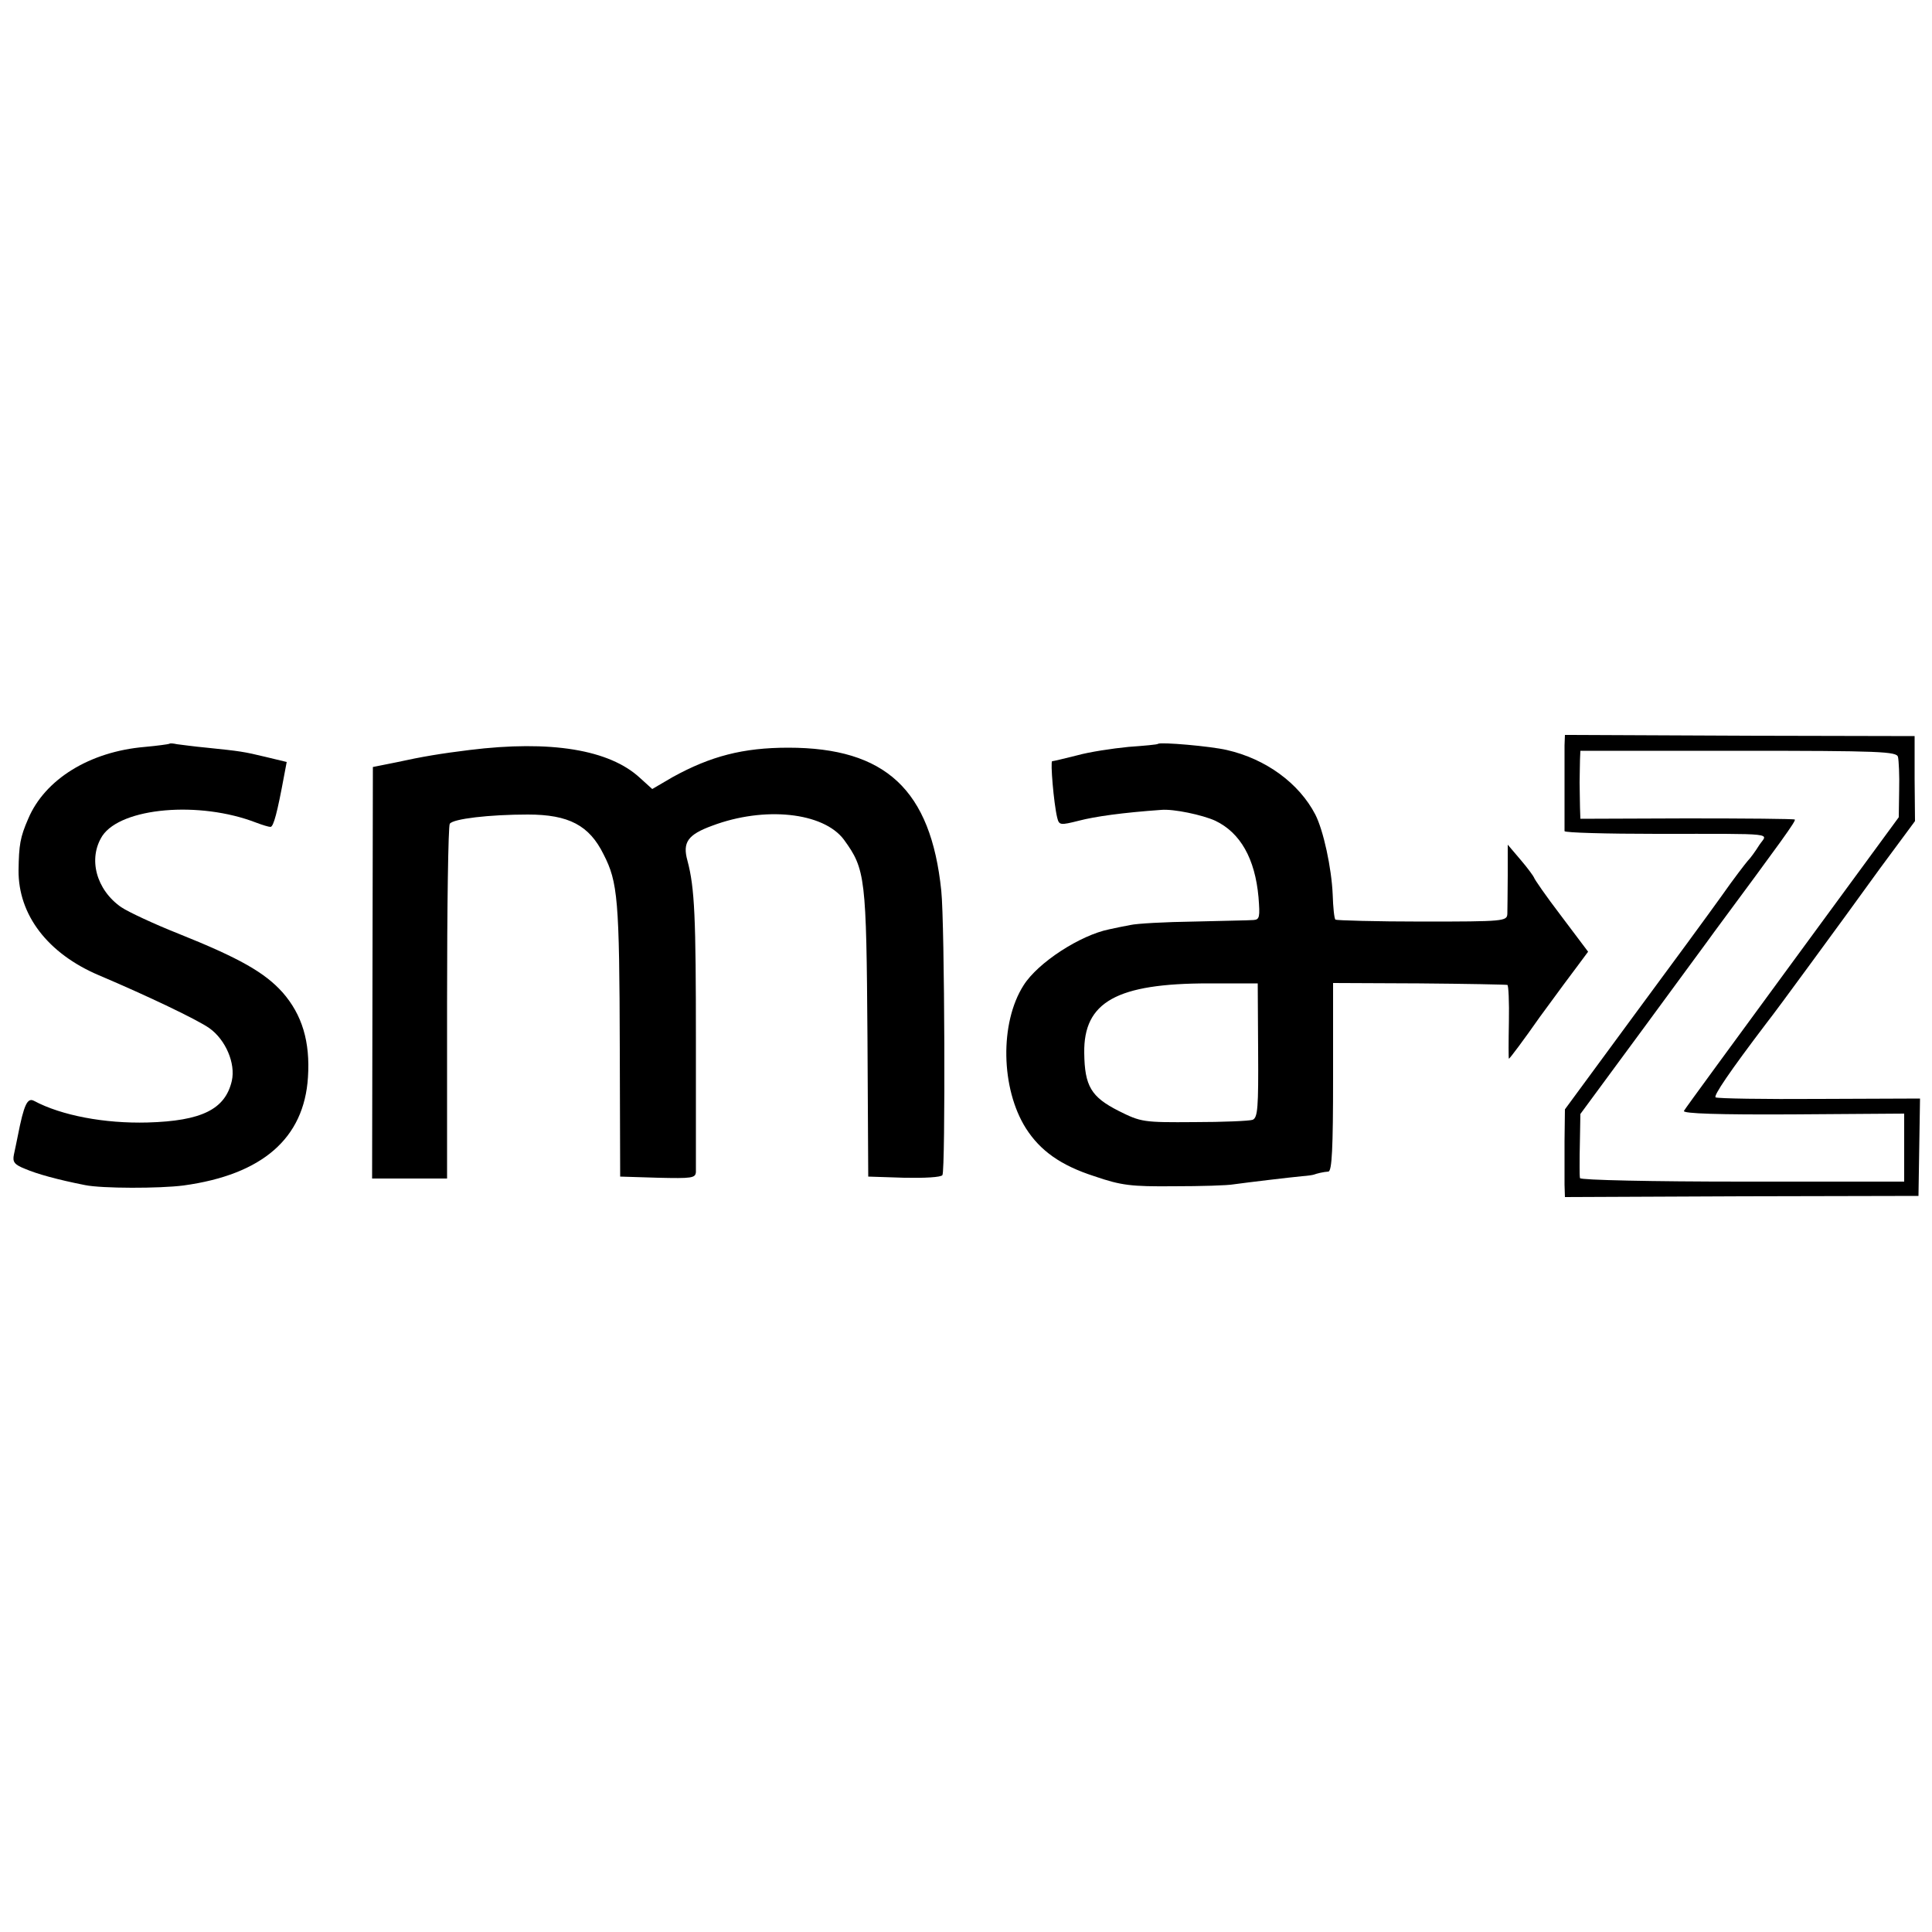
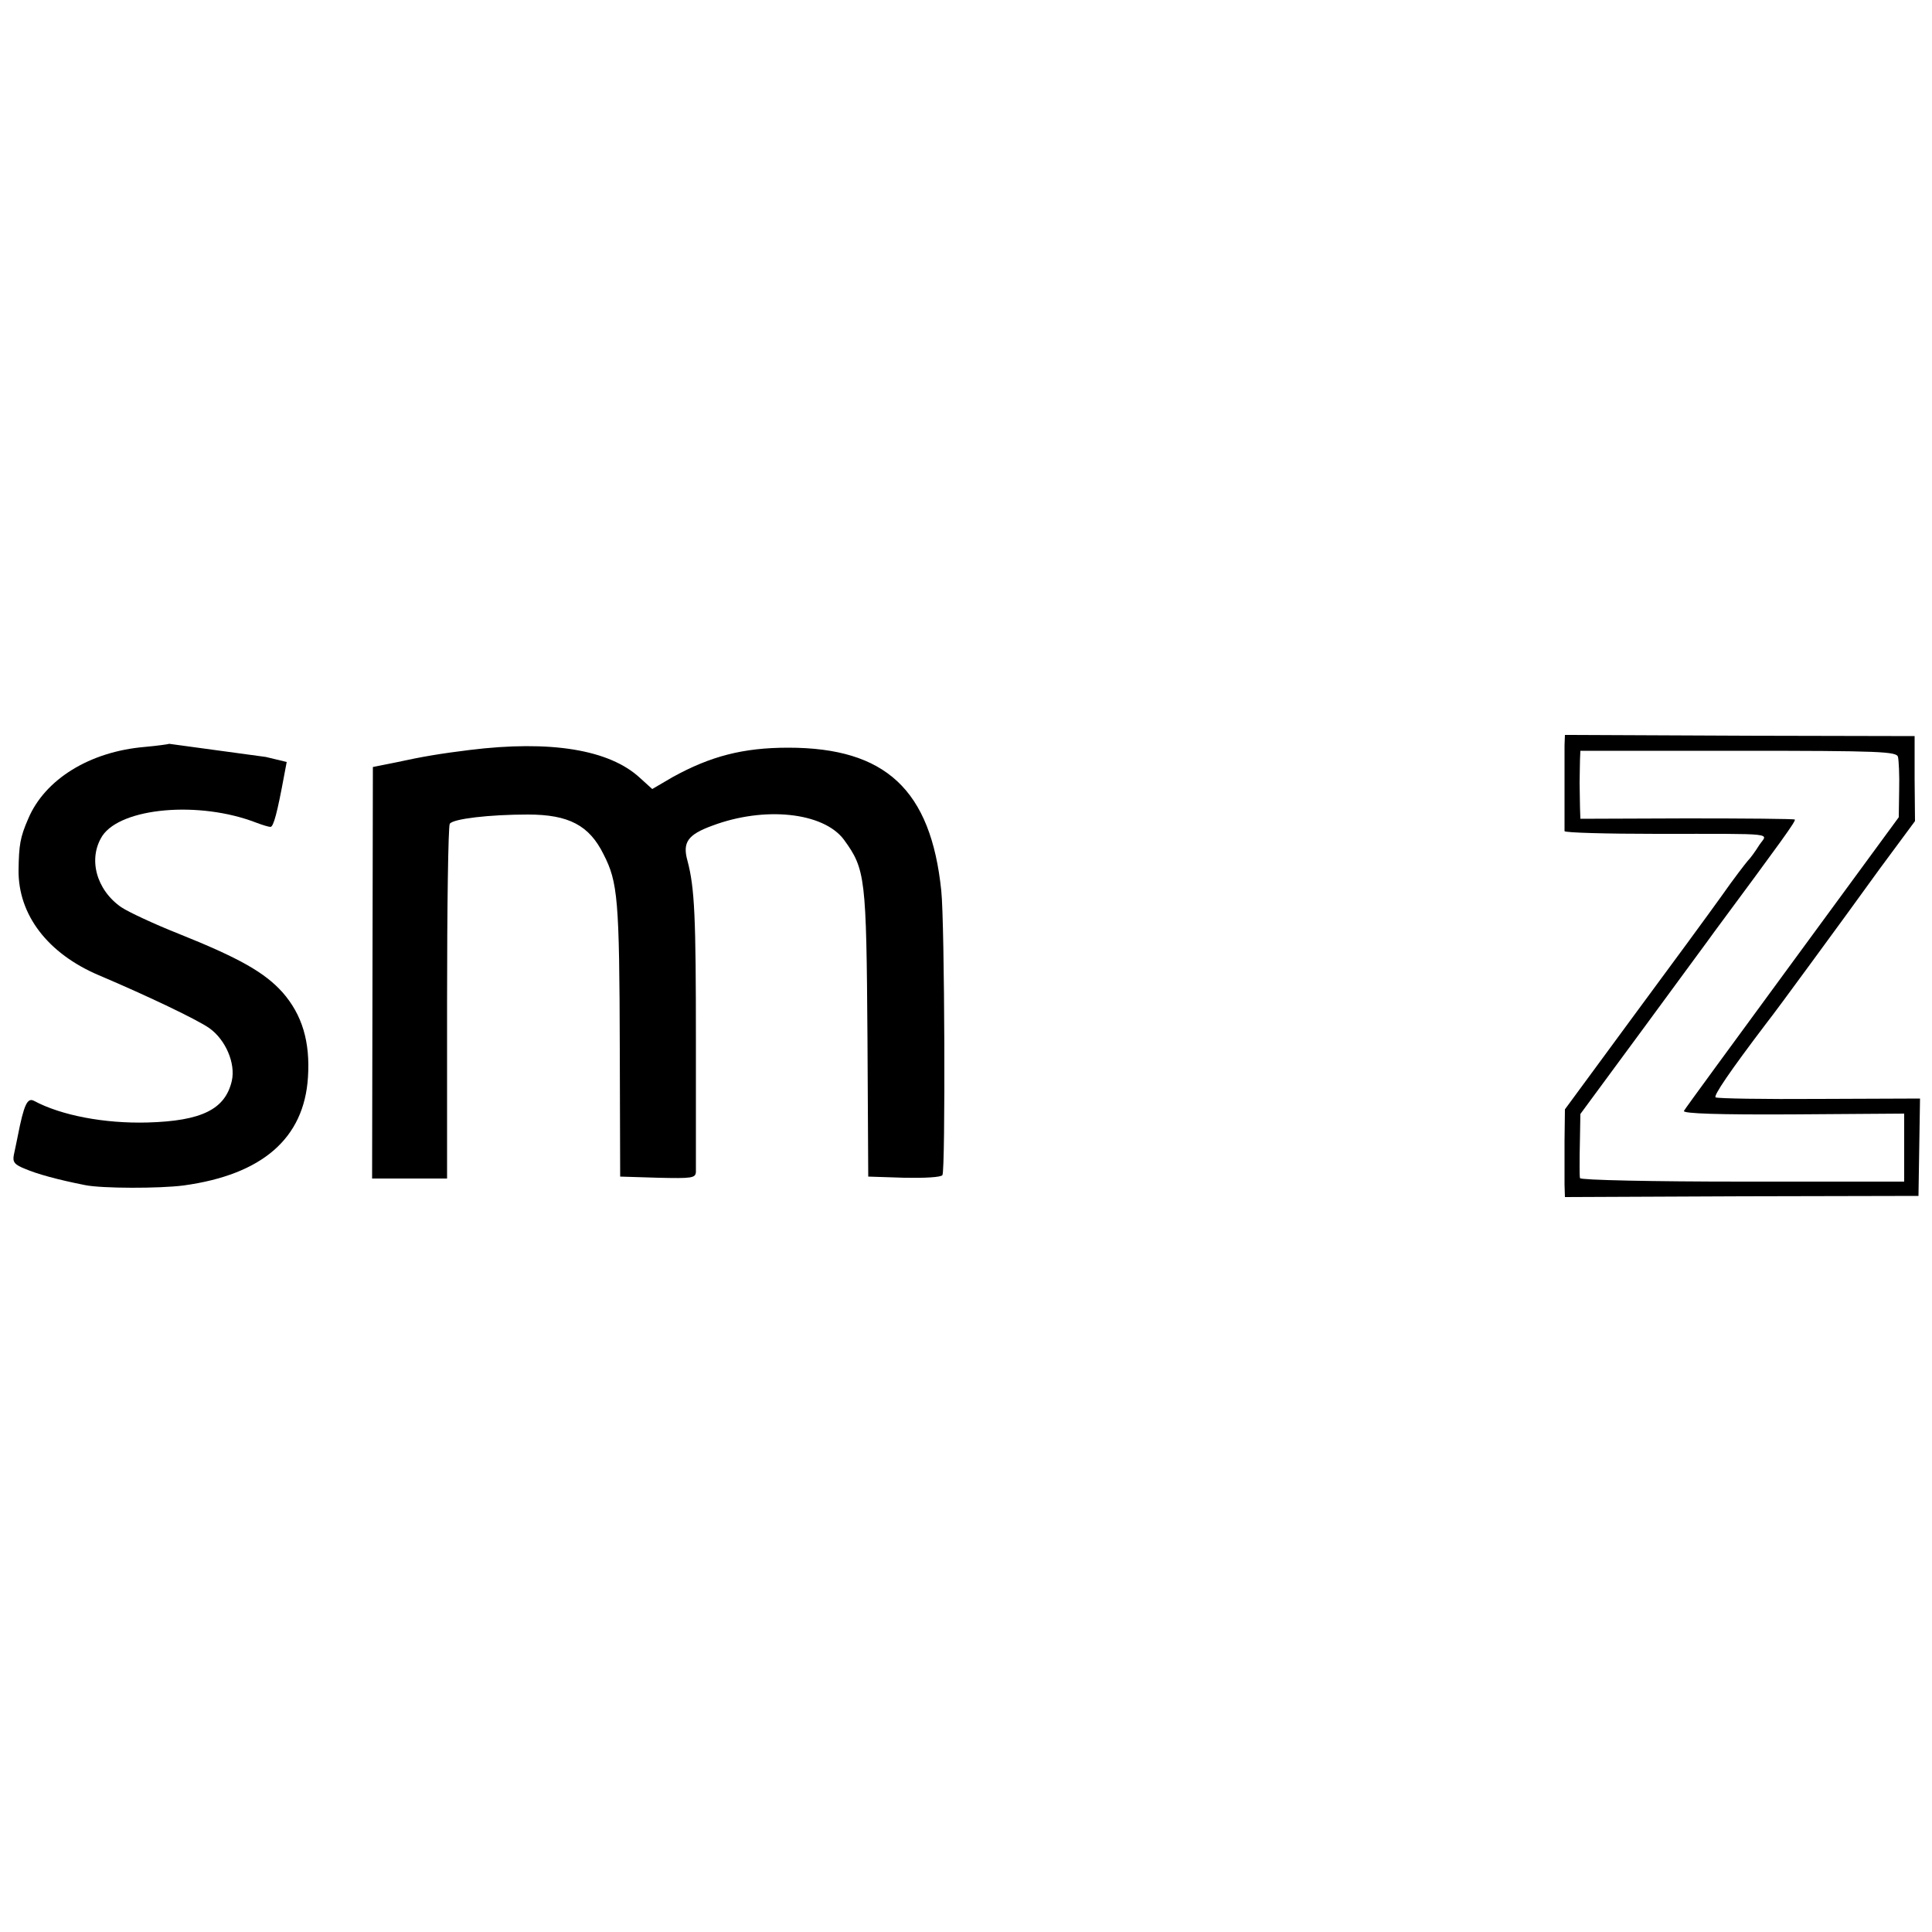
<svg xmlns="http://www.w3.org/2000/svg" version="1.0" width="500pt" height="500pt" viewBox="0 0 500 500" preserveAspectRatio="xMidYMid meet">
  <g transform="translate(0,500) scale(0.1,-0.1)" fill="#000000" stroke="none">
    <path d="M4049 3071 c0 -32 0 -214 0 -222 1 -4 108 -7 239 -7 319 0 286 3 265 -29 -10 -16 -23 -34 -30 -41 -6 -7 -37 -47 -67 -90 -30 -42 -134 -184 -231 -315 l-175 -238 -1 -82 c0 -45 0 -96 0 -113 l1 -32 458 2 457 1 2 126 2 126 -261 -1 c-143 -1 -263 1 -268 4 -6 4 35 65 133 194 12 15 63 84 112 151 50 68 131 179 180 247 l91 123 -1 110 0 110 -453 1 -452 2 -1 -27z m863 -30 c2 -9 4 -47 3 -86 l-1 -70 -275 -375 c-151 -206 -278 -379 -281 -385 -4 -7 92 -10 282 -9 l288 2 0 -88 0 -88 -419 0 c-232 0 -419 4 -420 9 -1 5 -1 18 -1 29 0 11 0 46 1 79 l1 58 165 224 c90 123 173 235 182 248 174 235 211 286 208 290 -2 2 -128 3 -280 3 l-275 -1 -1 30 c0 16 -1 45 -1 64 0 19 1 46 1 59 l1 23 409 0 c368 0 410 -2 413 -16z" />
-     <path d="M438 3075 c-2 -1 -30 -5 -63 -8 -143 -12 -259 -84 -302 -186 -21 -48 -24 -68 -25 -133 -1 -116 76 -216 208 -272 125 -53 255 -115 286 -137 42 -30 68 -91 58 -136 -17 -74 -78 -104 -218 -108 -111 -3 -223 18 -294 56 -17 9 -26 -9 -42 -91 -3 -14 -7 -35 -10 -48 -4 -19 1 -26 29 -37 30 -13 84 -28 155 -42 44 -9 193 -9 255 -1 204 28 312 122 322 280 6 92 -15 162 -66 220 -46 51 -110 88 -270 152 -63 25 -129 56 -147 68 -65 45 -87 126 -49 185 49 73 251 91 398 34 16 -6 32 -11 37 -11 8 0 18 39 35 131 l7 37 -54 13 c-58 14 -66 15 -153 24 -33 3 -68 8 -77 9 -9 2 -18 3 -20 1z" />
-     <path d="M2997 3075 c-1 -2 -36 -5 -77 -8 -41 -4 -101 -13 -133 -22 -32 -8 -61 -15 -64 -15 -5 0 4 -109 13 -146 5 -20 8 -20 56 -8 42 11 114 21 213 28 32 3 107 -13 140 -28 65 -31 103 -98 112 -198 4 -51 3 -58 -13 -59 -11 -1 -80 -2 -154 -4 -74 -1 -148 -5 -165 -9 -16 -3 -41 -8 -54 -11 -75 -15 -185 -86 -222 -145 -62 -97 -59 -267 6 -370 37 -58 90 -96 177 -124 70 -24 95 -27 206 -26 70 0 139 2 155 5 36 5 145 18 177 21 14 1 27 3 30 4 8 3 24 7 38 8 9 2 12 58 12 245 l0 243 223 -1 c122 -1 225 -3 228 -4 3 0 5 -44 4 -96 -1 -52 -1 -95 0 -95 2 0 38 48 80 108 43 59 89 121 102 138 l23 31 -70 93 c-39 51 -70 96 -70 99 -1 3 -16 24 -34 45 l-34 40 0 -80 c0 -43 -1 -88 -1 -99 -1 -19 -8 -20 -220 -20 -121 0 -222 3 -225 5 -3 3 -6 32 -7 65 -3 69 -24 166 -45 207 -42 81 -128 144 -229 167 -43 10 -171 21 -178 16z m259 -793 c1 -149 -1 -174 -14 -180 -8 -3 -77 -6 -151 -6 -132 -1 -138 0 -196 29 -71 36 -88 64 -89 150 -2 132 84 180 322 180 l127 0 1 -173z" />
+     <path d="M438 3075 c-2 -1 -30 -5 -63 -8 -143 -12 -259 -84 -302 -186 -21 -48 -24 -68 -25 -133 -1 -116 76 -216 208 -272 125 -53 255 -115 286 -137 42 -30 68 -91 58 -136 -17 -74 -78 -104 -218 -108 -111 -3 -223 18 -294 56 -17 9 -26 -9 -42 -91 -3 -14 -7 -35 -10 -48 -4 -19 1 -26 29 -37 30 -13 84 -28 155 -42 44 -9 193 -9 255 -1 204 28 312 122 322 280 6 92 -15 162 -66 220 -46 51 -110 88 -270 152 -63 25 -129 56 -147 68 -65 45 -87 126 -49 185 49 73 251 91 398 34 16 -6 32 -11 37 -11 8 0 18 39 35 131 l7 37 -54 13 z" />
    <path d="M1215 3059 c-73 -9 -122 -17 -190 -32 l-60 -12 -1 -532 -1 -533 97 0 97 0 0 454 c0 249 3 458 7 464 8 13 103 24 202 24 106 0 159 -28 196 -103 37 -72 41 -116 42 -504 l1 -330 98 -3 c87 -2 97 -1 98 15 0 10 0 162 0 338 0 321 -3 397 -22 468 -13 47 1 67 64 90 135 51 288 35 341 -36 56 -77 58 -97 61 -512 l2 -360 93 -3 c51 -1 96 1 99 7 8 13 6 652 -3 736 -27 261 -144 370 -396 370 -117 0 -201 -22 -299 -76 l-53 -31 -32 29 c-79 73 -231 98 -441 72z" />
  </g>
</svg>